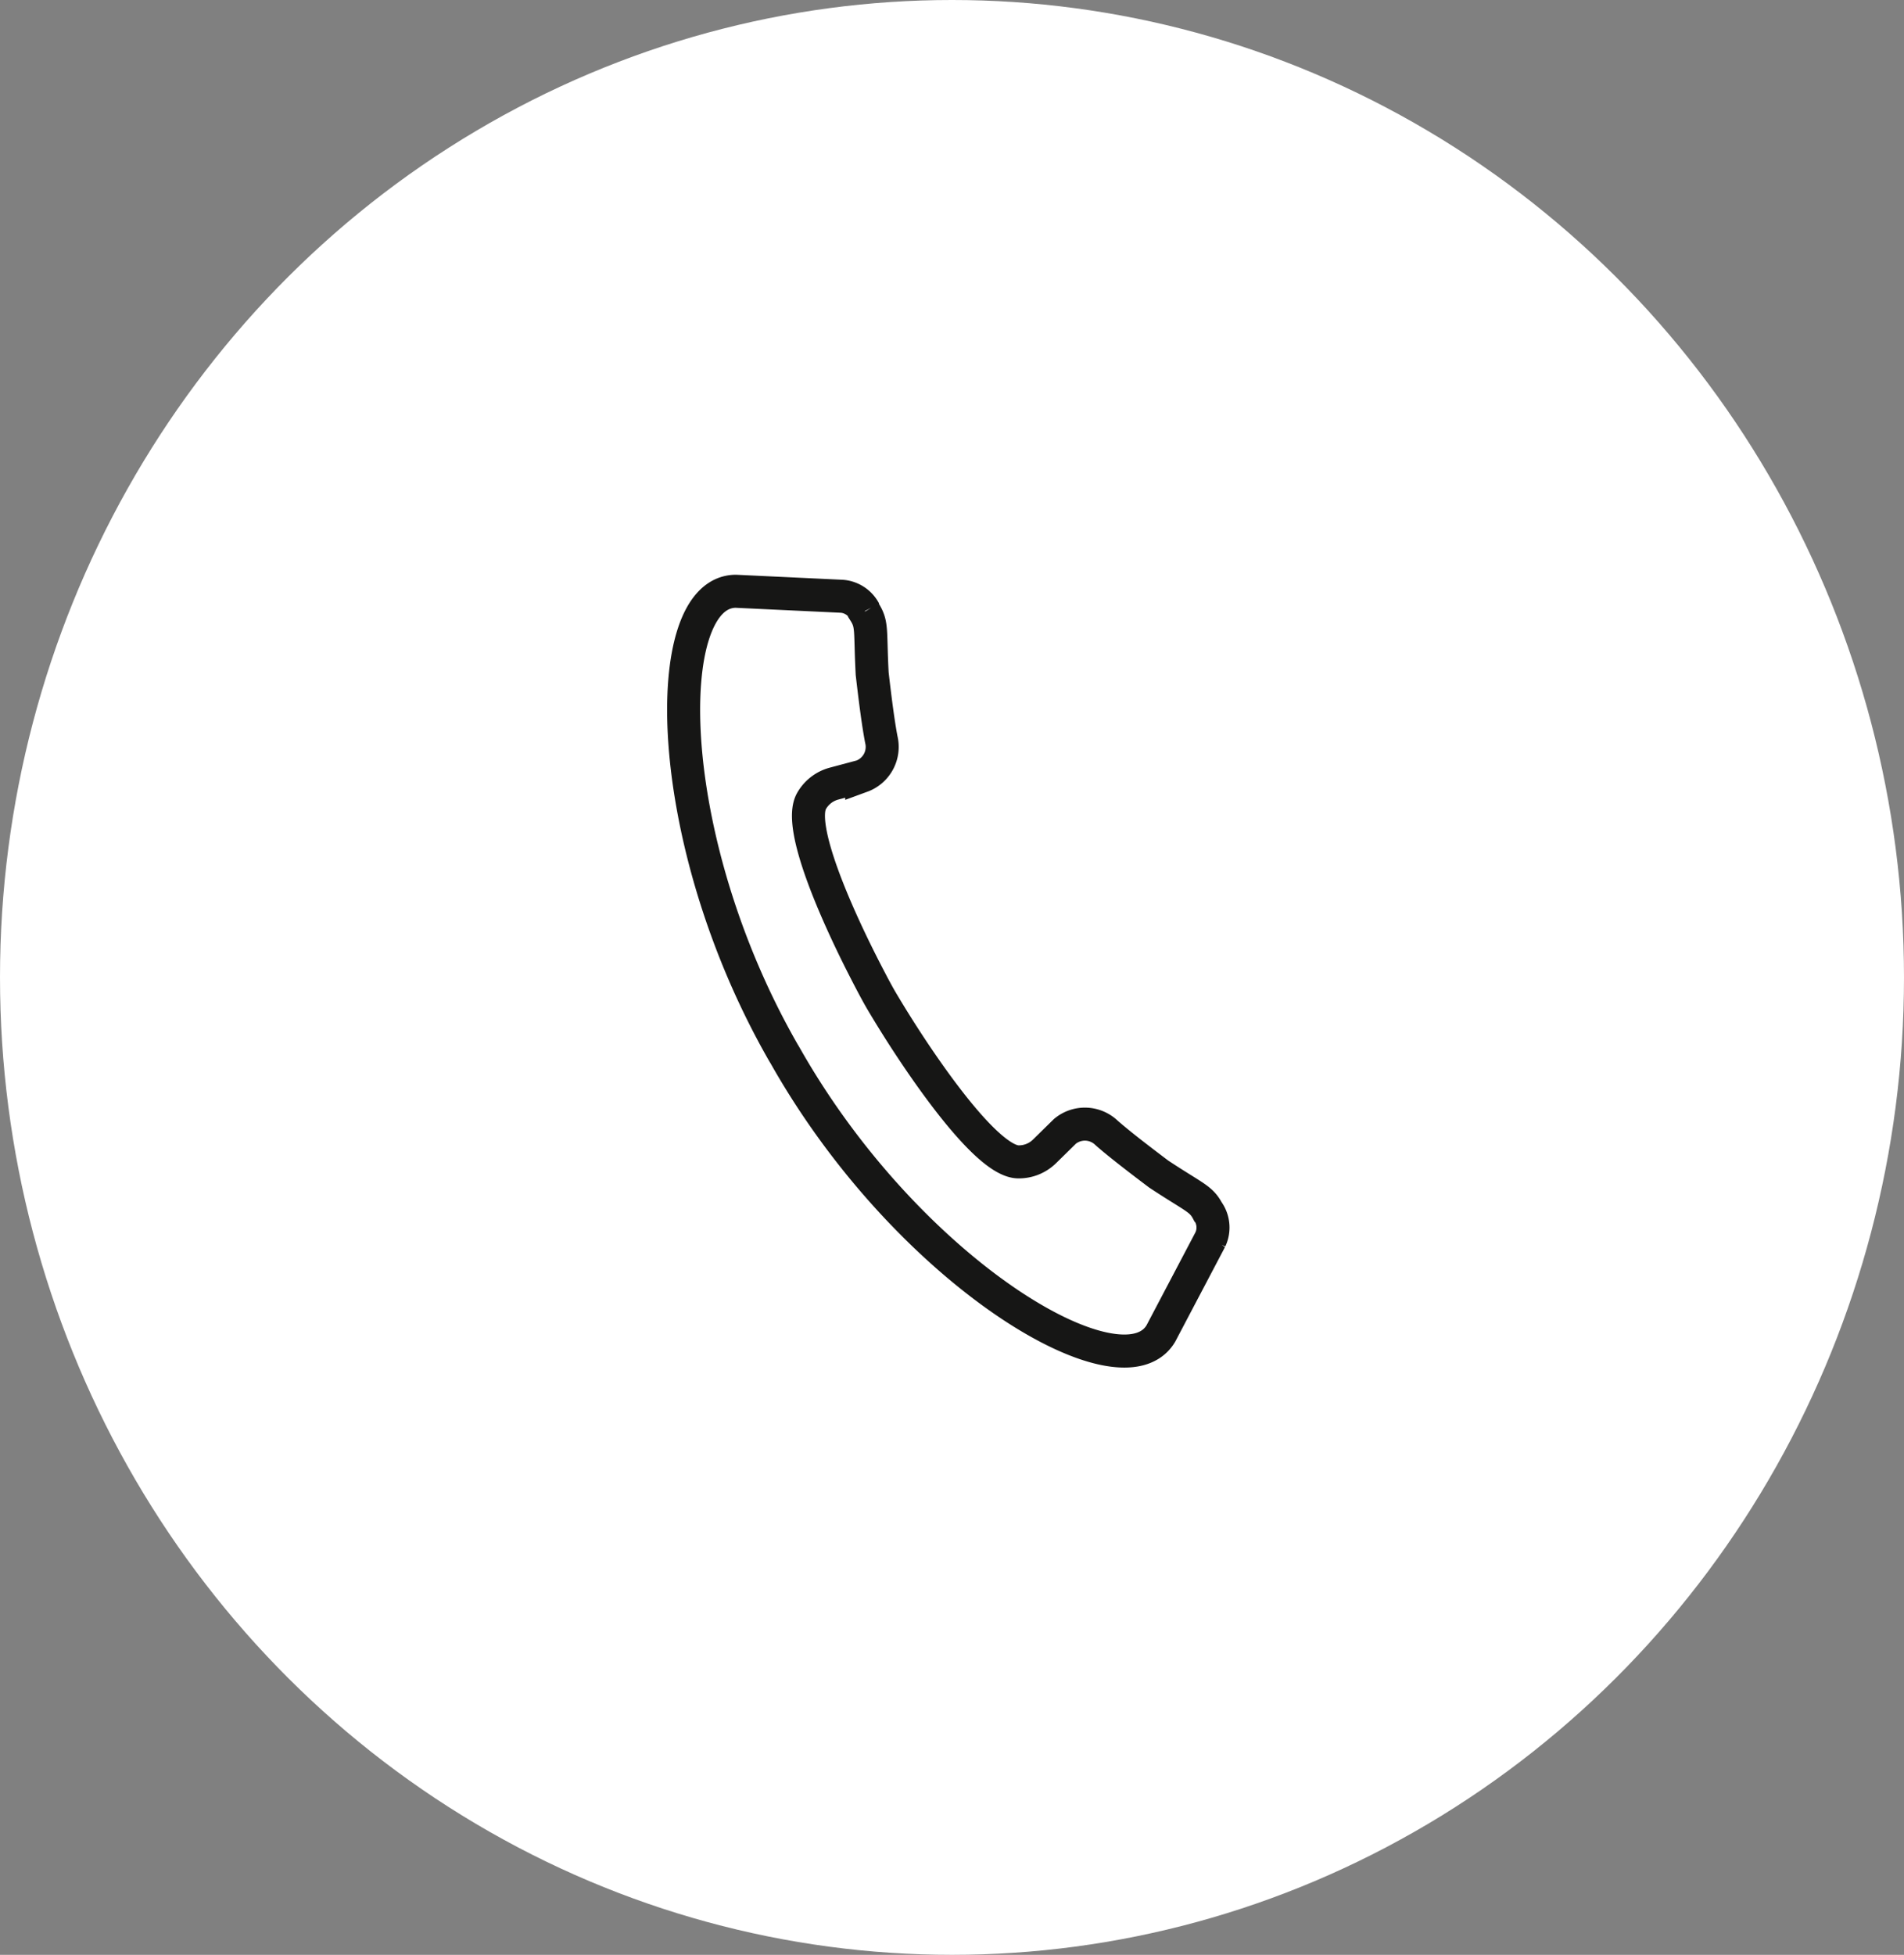
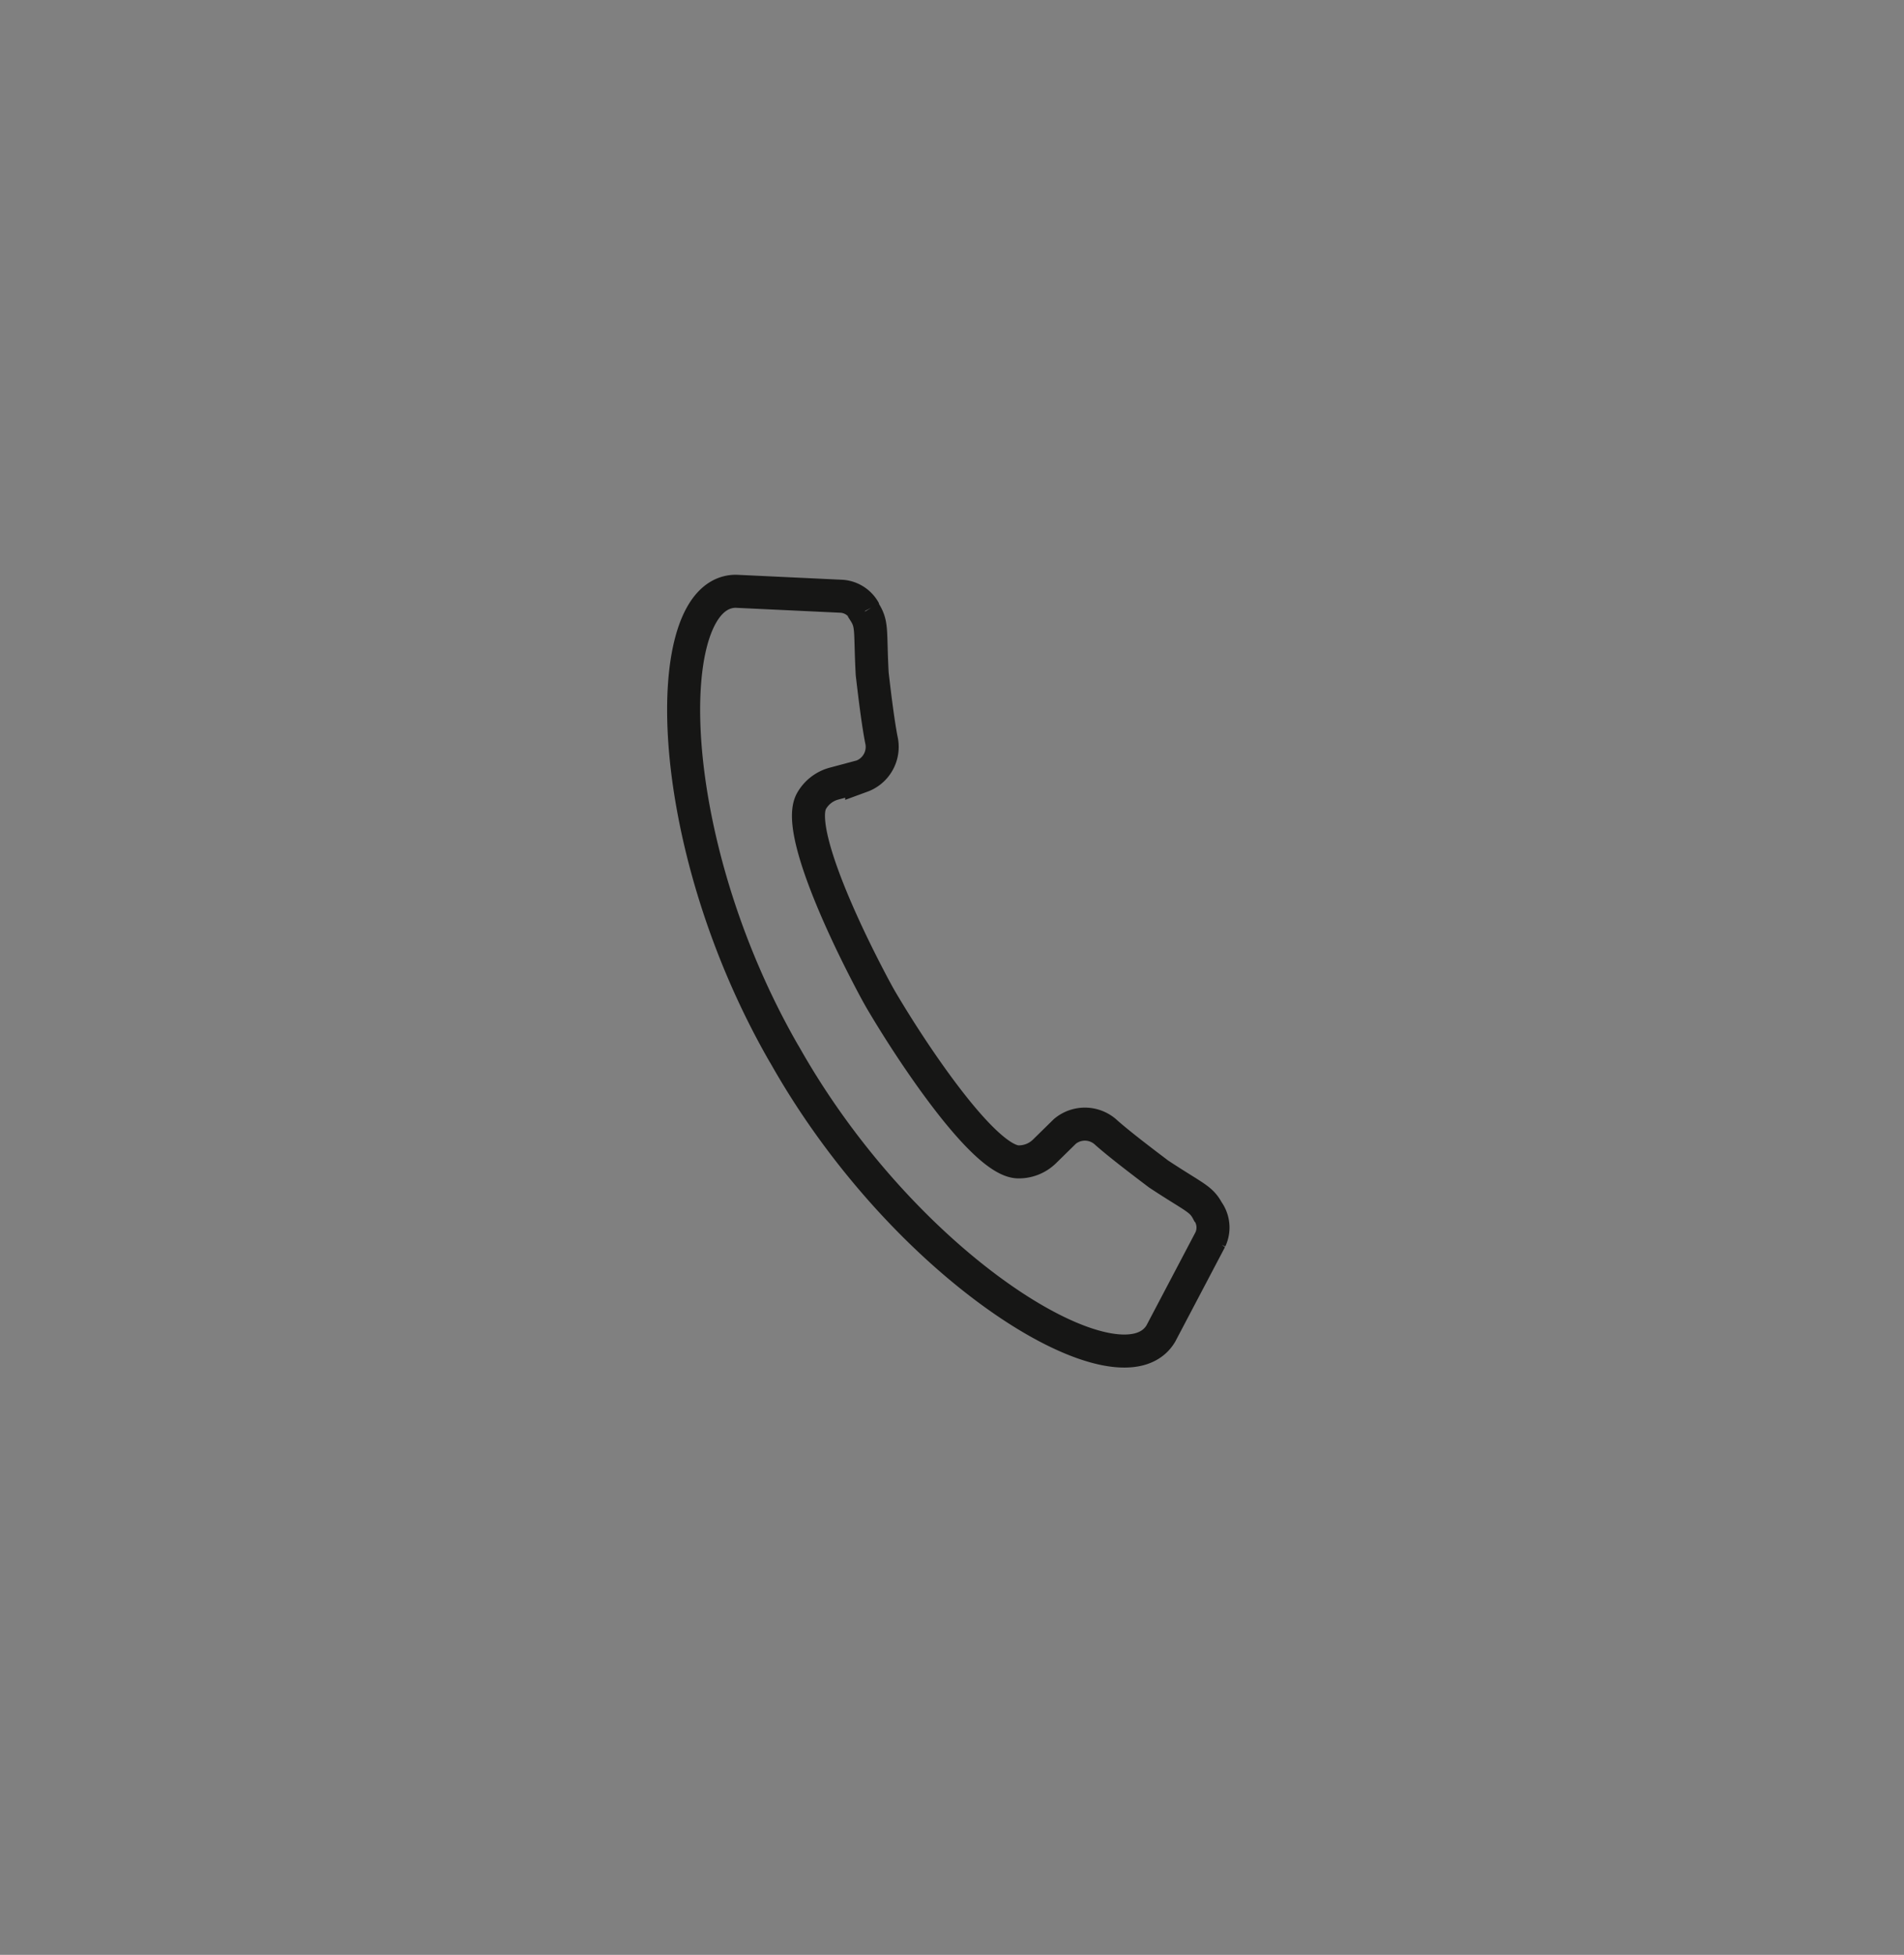
<svg xmlns="http://www.w3.org/2000/svg" width="38" height="39" viewBox="0 0 38 39">
  <rect x="0" y="0" width="38" height="39" fill="#808080" stroke="none" />
  <g id="Gruppe_509" data-name="Gruppe 509" transform="translate(-142 -719)">
-     <ellipse id="Ellipse_3" data-name="Ellipse 3" cx="19" cy="19.5" rx="19" ry="19.5" transform="translate(142 719)" fill="#fff" opacity="0.995" style="mix-blend-mode: overlay;isolation: isolate" />
    <g id="handset" transform="translate(160.927 738.374)">
      <path id="handset-2" data-name="handset" d="M1.988,9.2c.014.024.028.045.041.069l.04.07c2.446,4.271,6.672,6.783,7.455,5.47l.988-1.877a.561.561,0,0,0-.034-.538l-.011-.012c-.138-.269-.264-.278-.986-.755-.375-.283-.774-.588-1.039-.82a.623.623,0,0,0-.831-.033l-.408.4a.731.731,0,0,1-.525.21c-.586-.01-1.707-1.592-2.331-2.567-.177-.277-.317-.509-.4-.65s-.21-.38-.359-.672c-.526-1.032-1.323-2.8-1.036-3.31A.734.734,0,0,1,3,3.838l.554-.148a.623.623,0,0,0,.391-.733c-.066-.345-.128-.844-.182-1.311C3.717.782,3.772.668,3.61.413l0-.015A.56.56,0,0,0,3.159.1L1.04,0C-.491.011-.457,4.93,1.988,9.2Z" transform="translate(-5.283 -7.578)" fill="none" stroke="#161615" stroke-width="0.659" />
    </g>
  </g>
</svg>